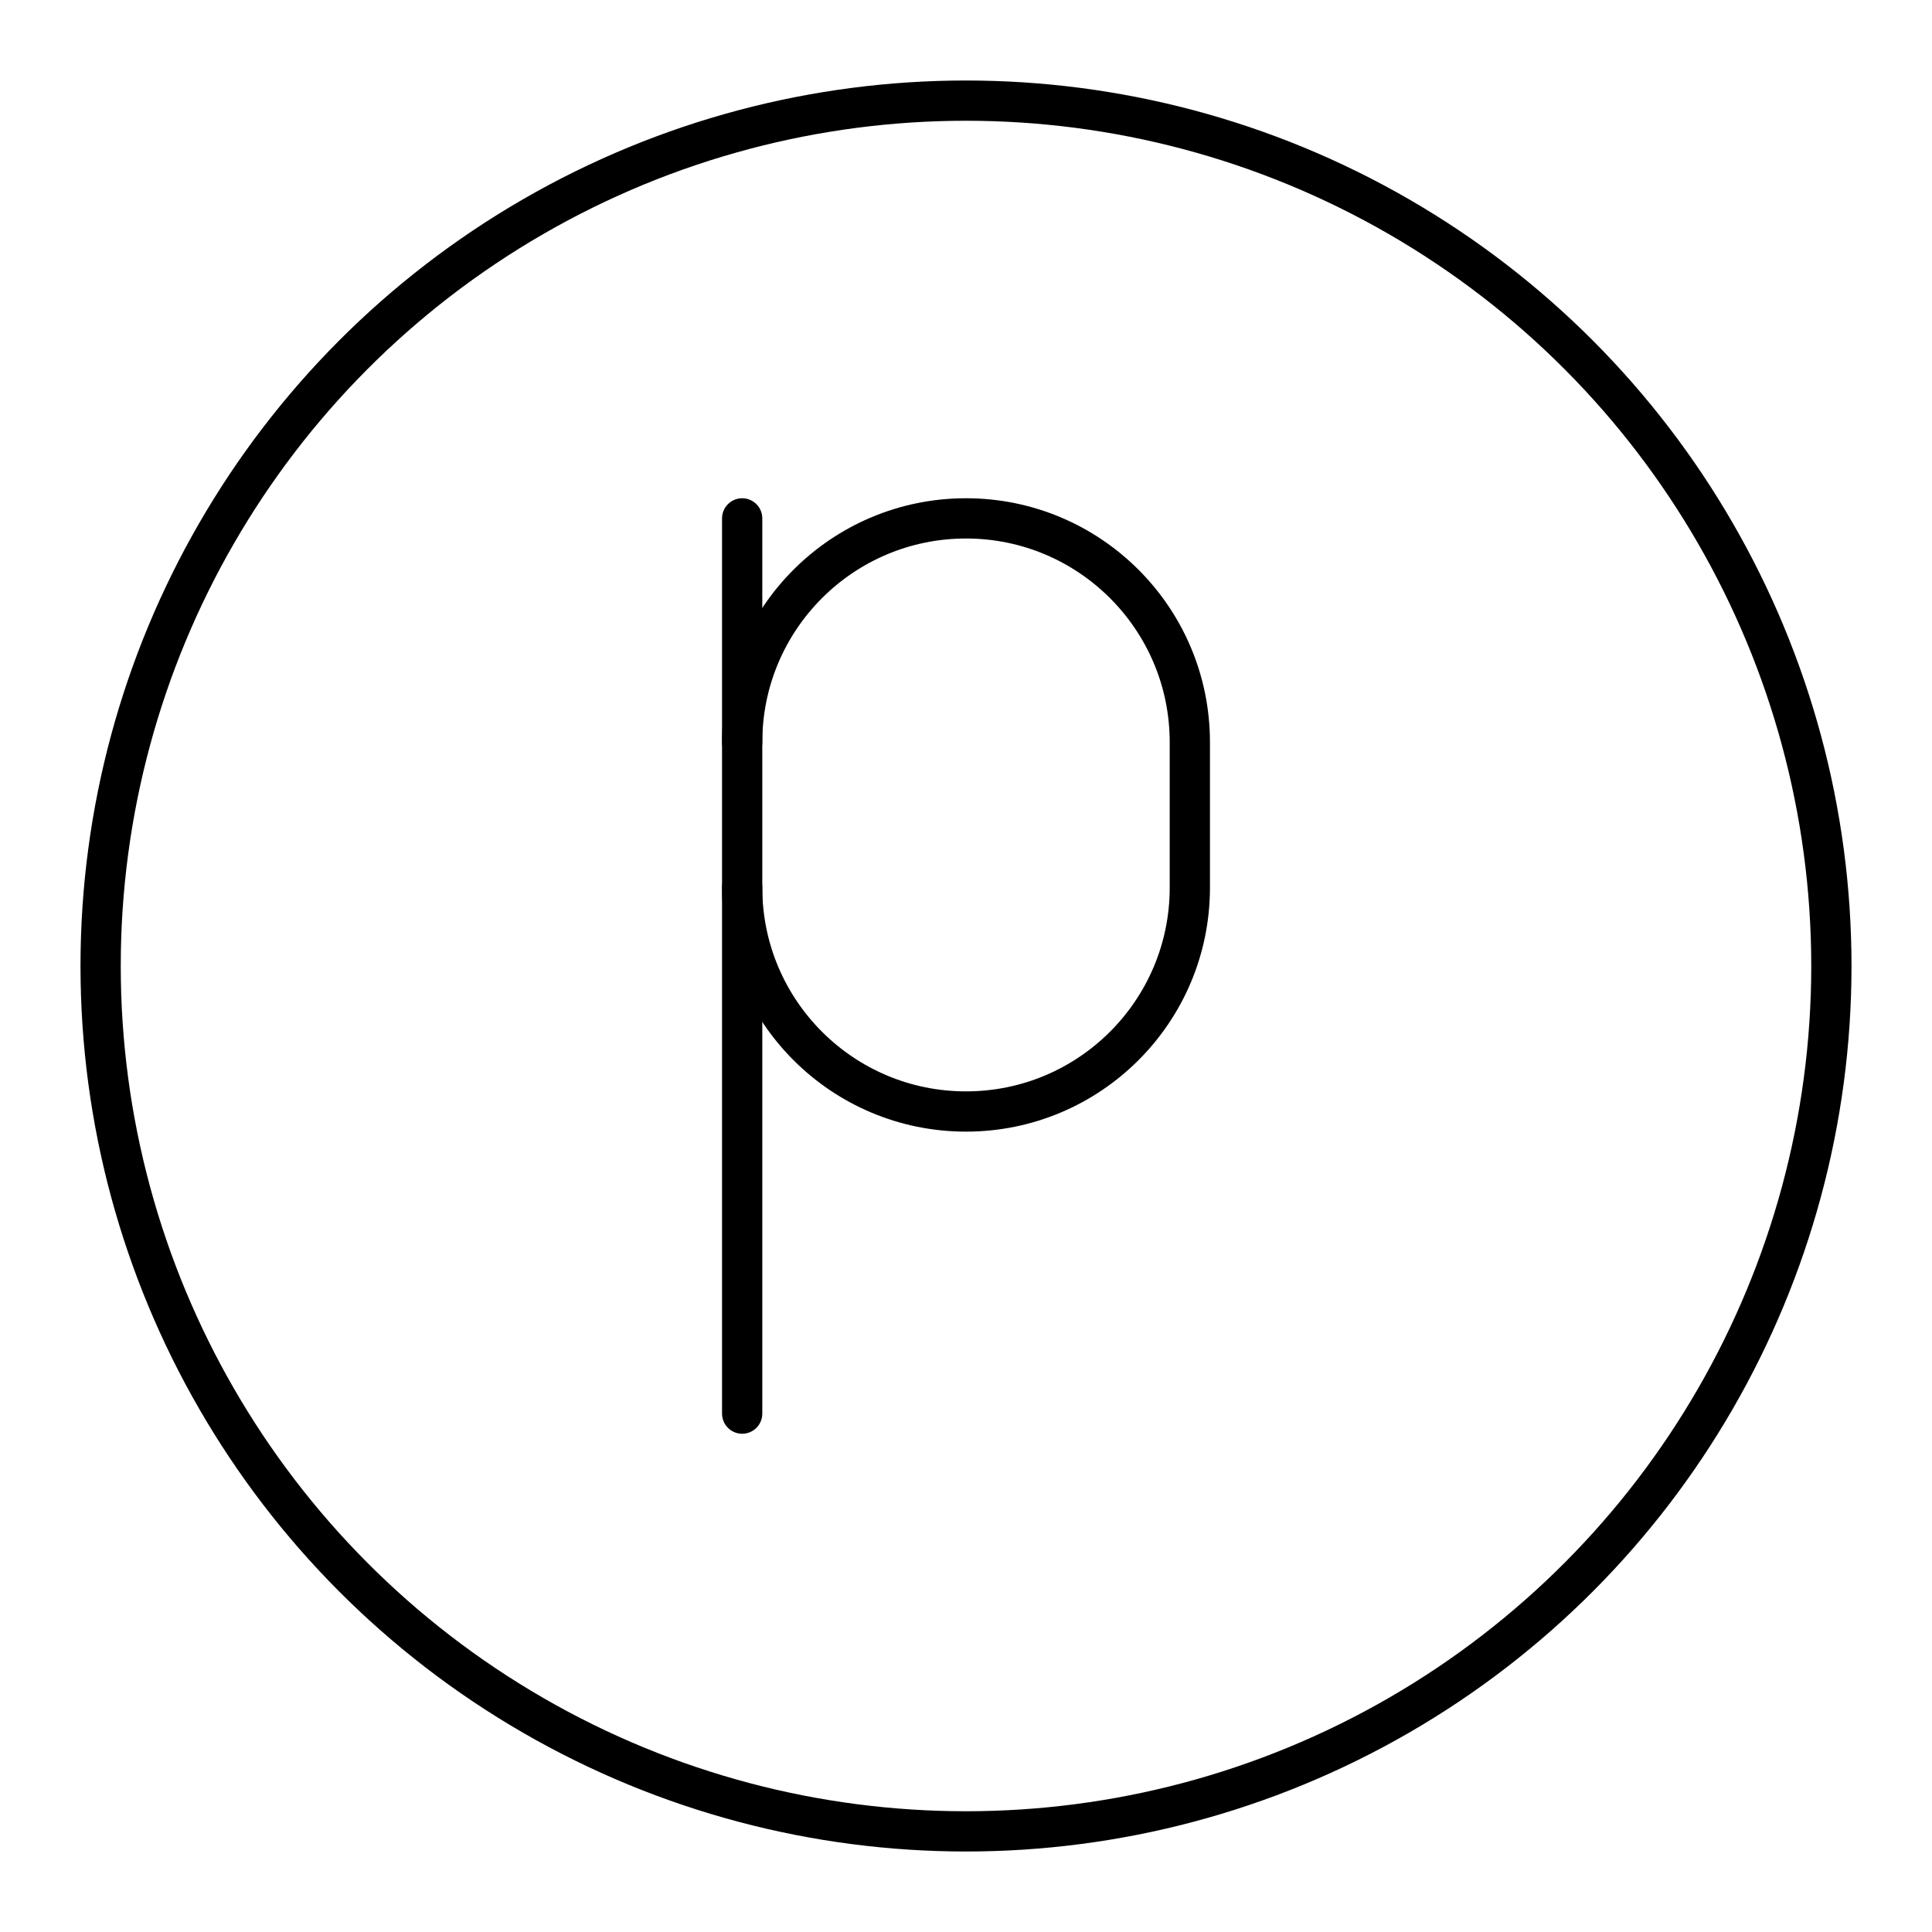
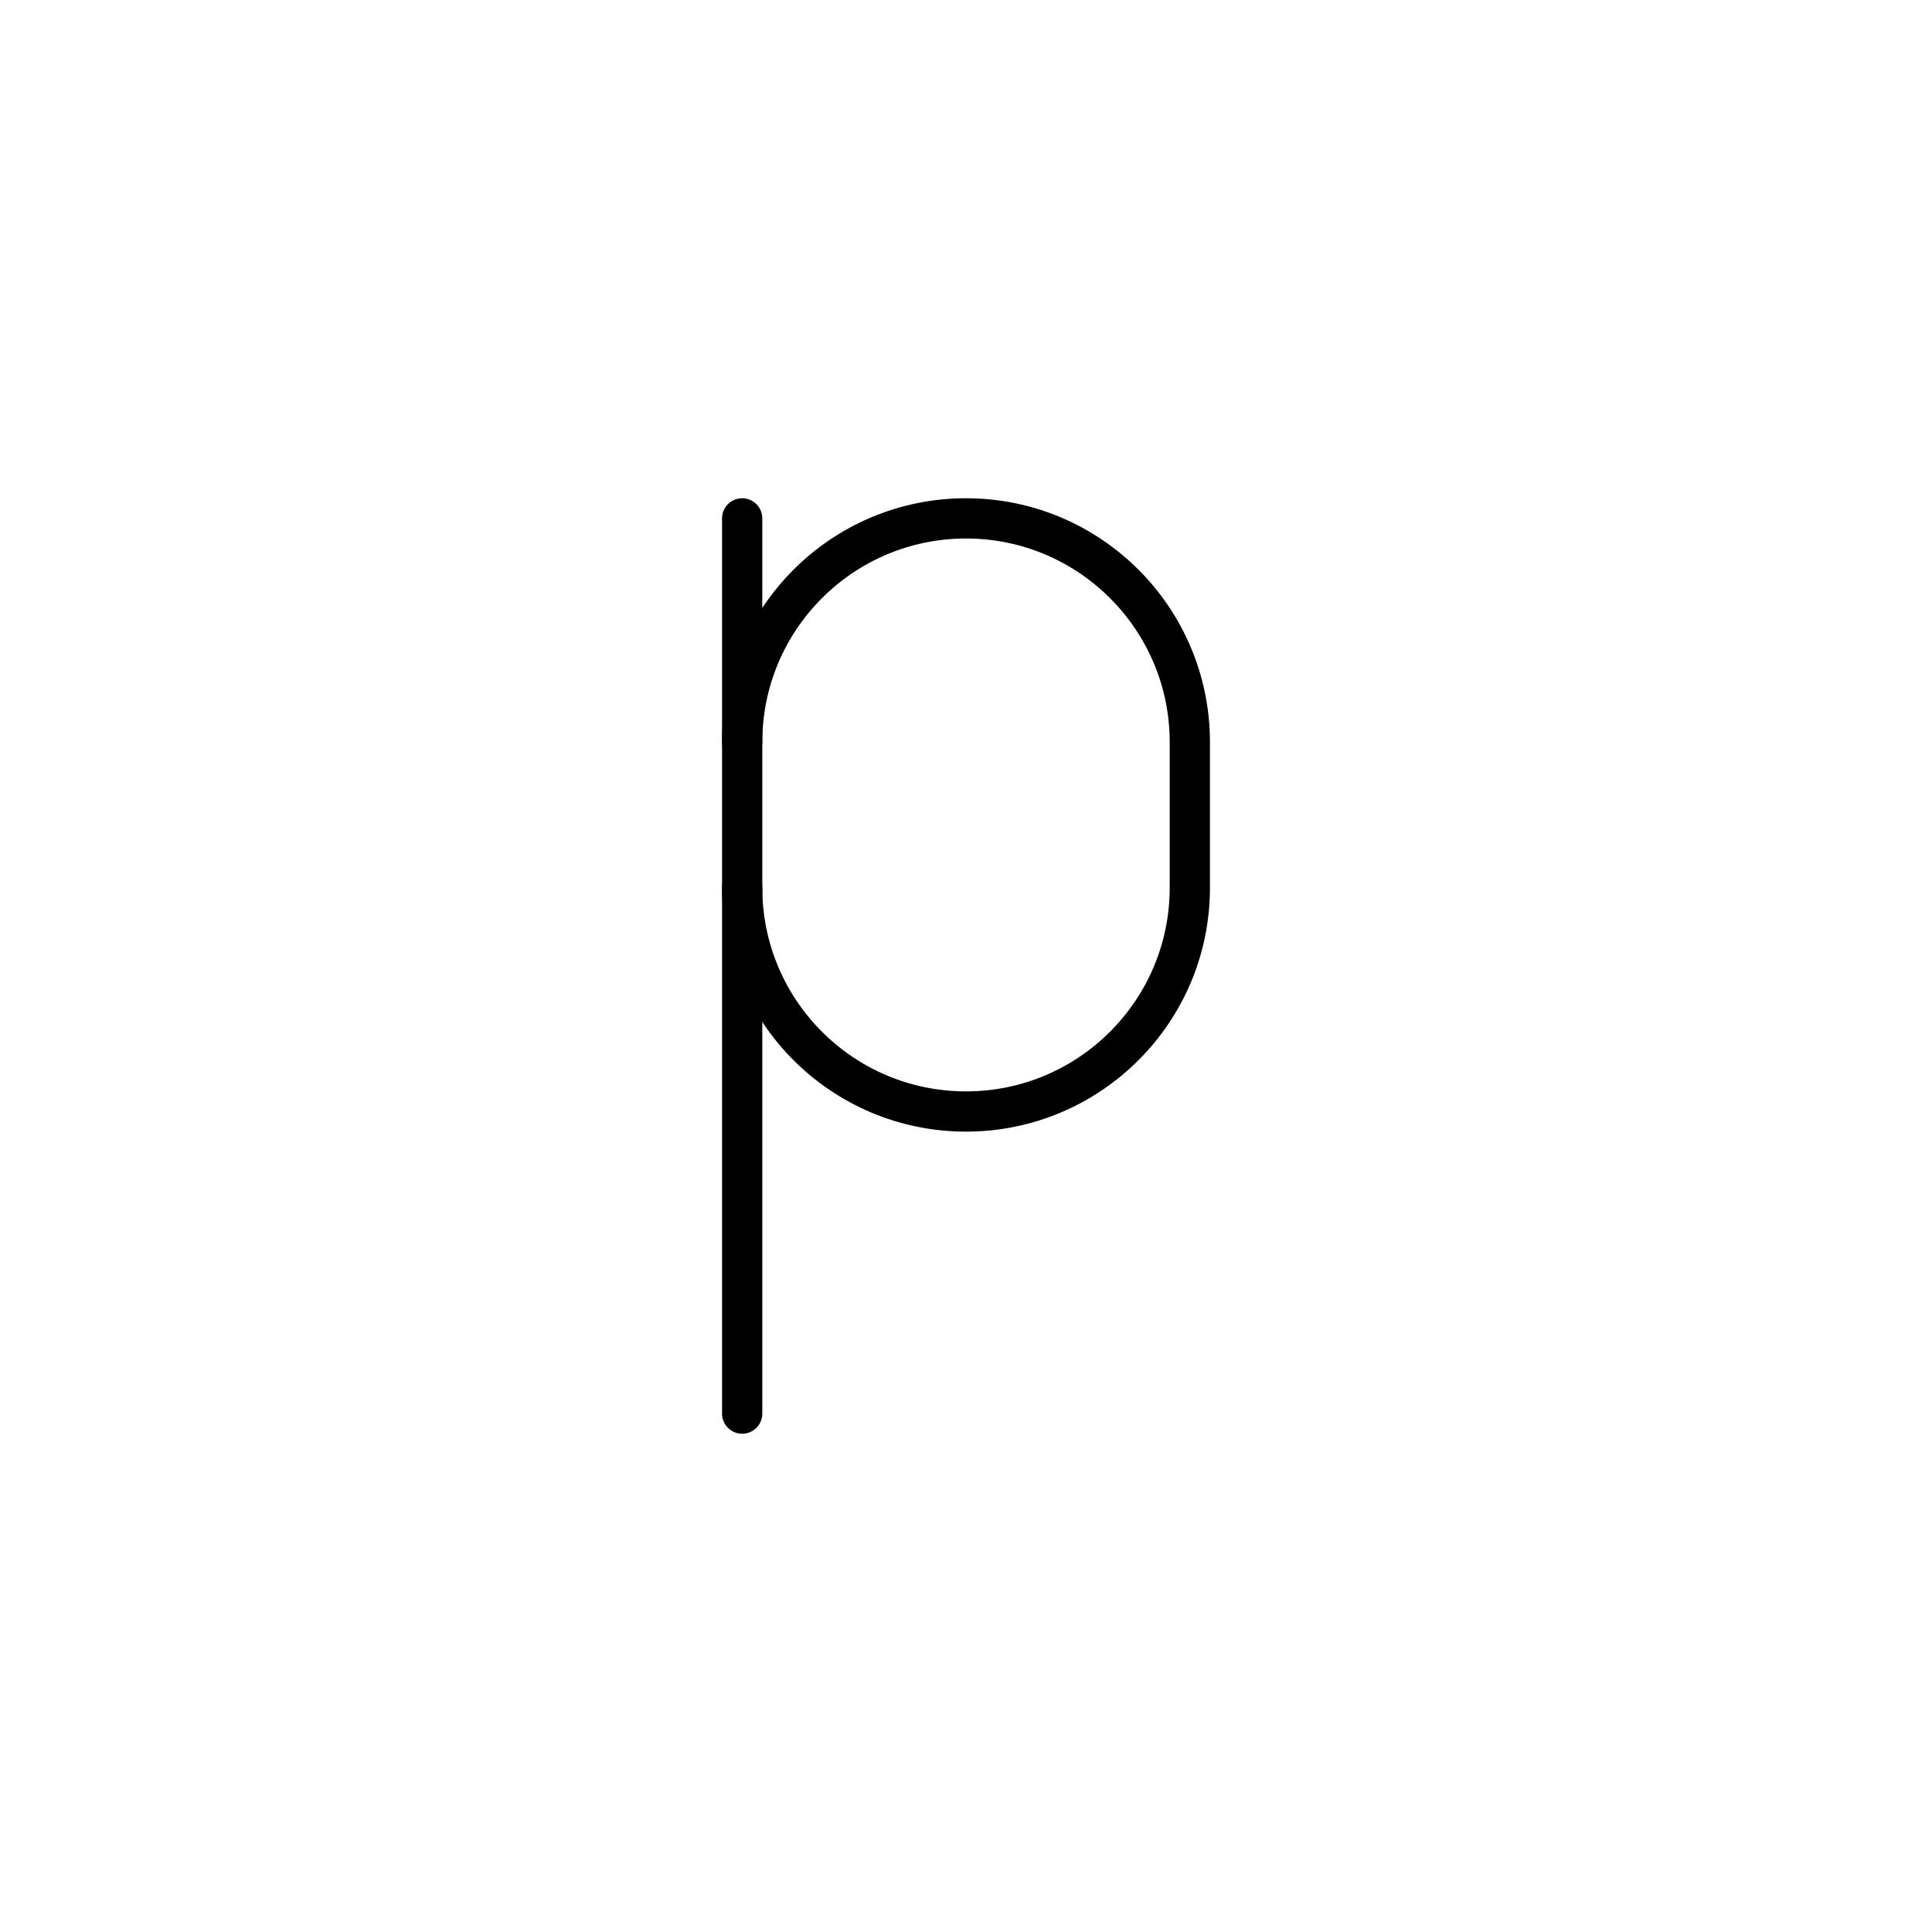
<svg xmlns="http://www.w3.org/2000/svg" width="800px" height="800px" viewBox="0 0 48 48">
  <defs>
    <style>.c{fill:none;stroke:#000000;stroke-linecap:round;stroke-linejoin:round;}</style>
  </defs>
  <g id="a">
    <g>
-       <path class="c" d="m18.439,22.054c0,3.071,2.49,5.561,5.561,5.561h0c3.071,0,5.561-2.49,5.561-5.561v-3.614c0-3.071-2.49-5.561-5.561-5.561h0c-3.071,0-5.561,2.49-5.561,5.561" />
+       <path class="c" d="m18.439,22.054c0,3.071,2.49,5.561,5.561,5.561h0c3.071,0,5.561-2.49,5.561-5.561v-3.614c0-3.071-2.49-5.561-5.561-5.561c-3.071,0-5.561,2.49-5.561,5.561" />
      <line class="c" x1="18.439" y1="12.879" x2="18.439" y2="35.121" />
    </g>
  </g>
  <g id="b">
-     <circle class="c" cx="24" cy="24" r="21.5" />
-   </g>
+     </g>
</svg>